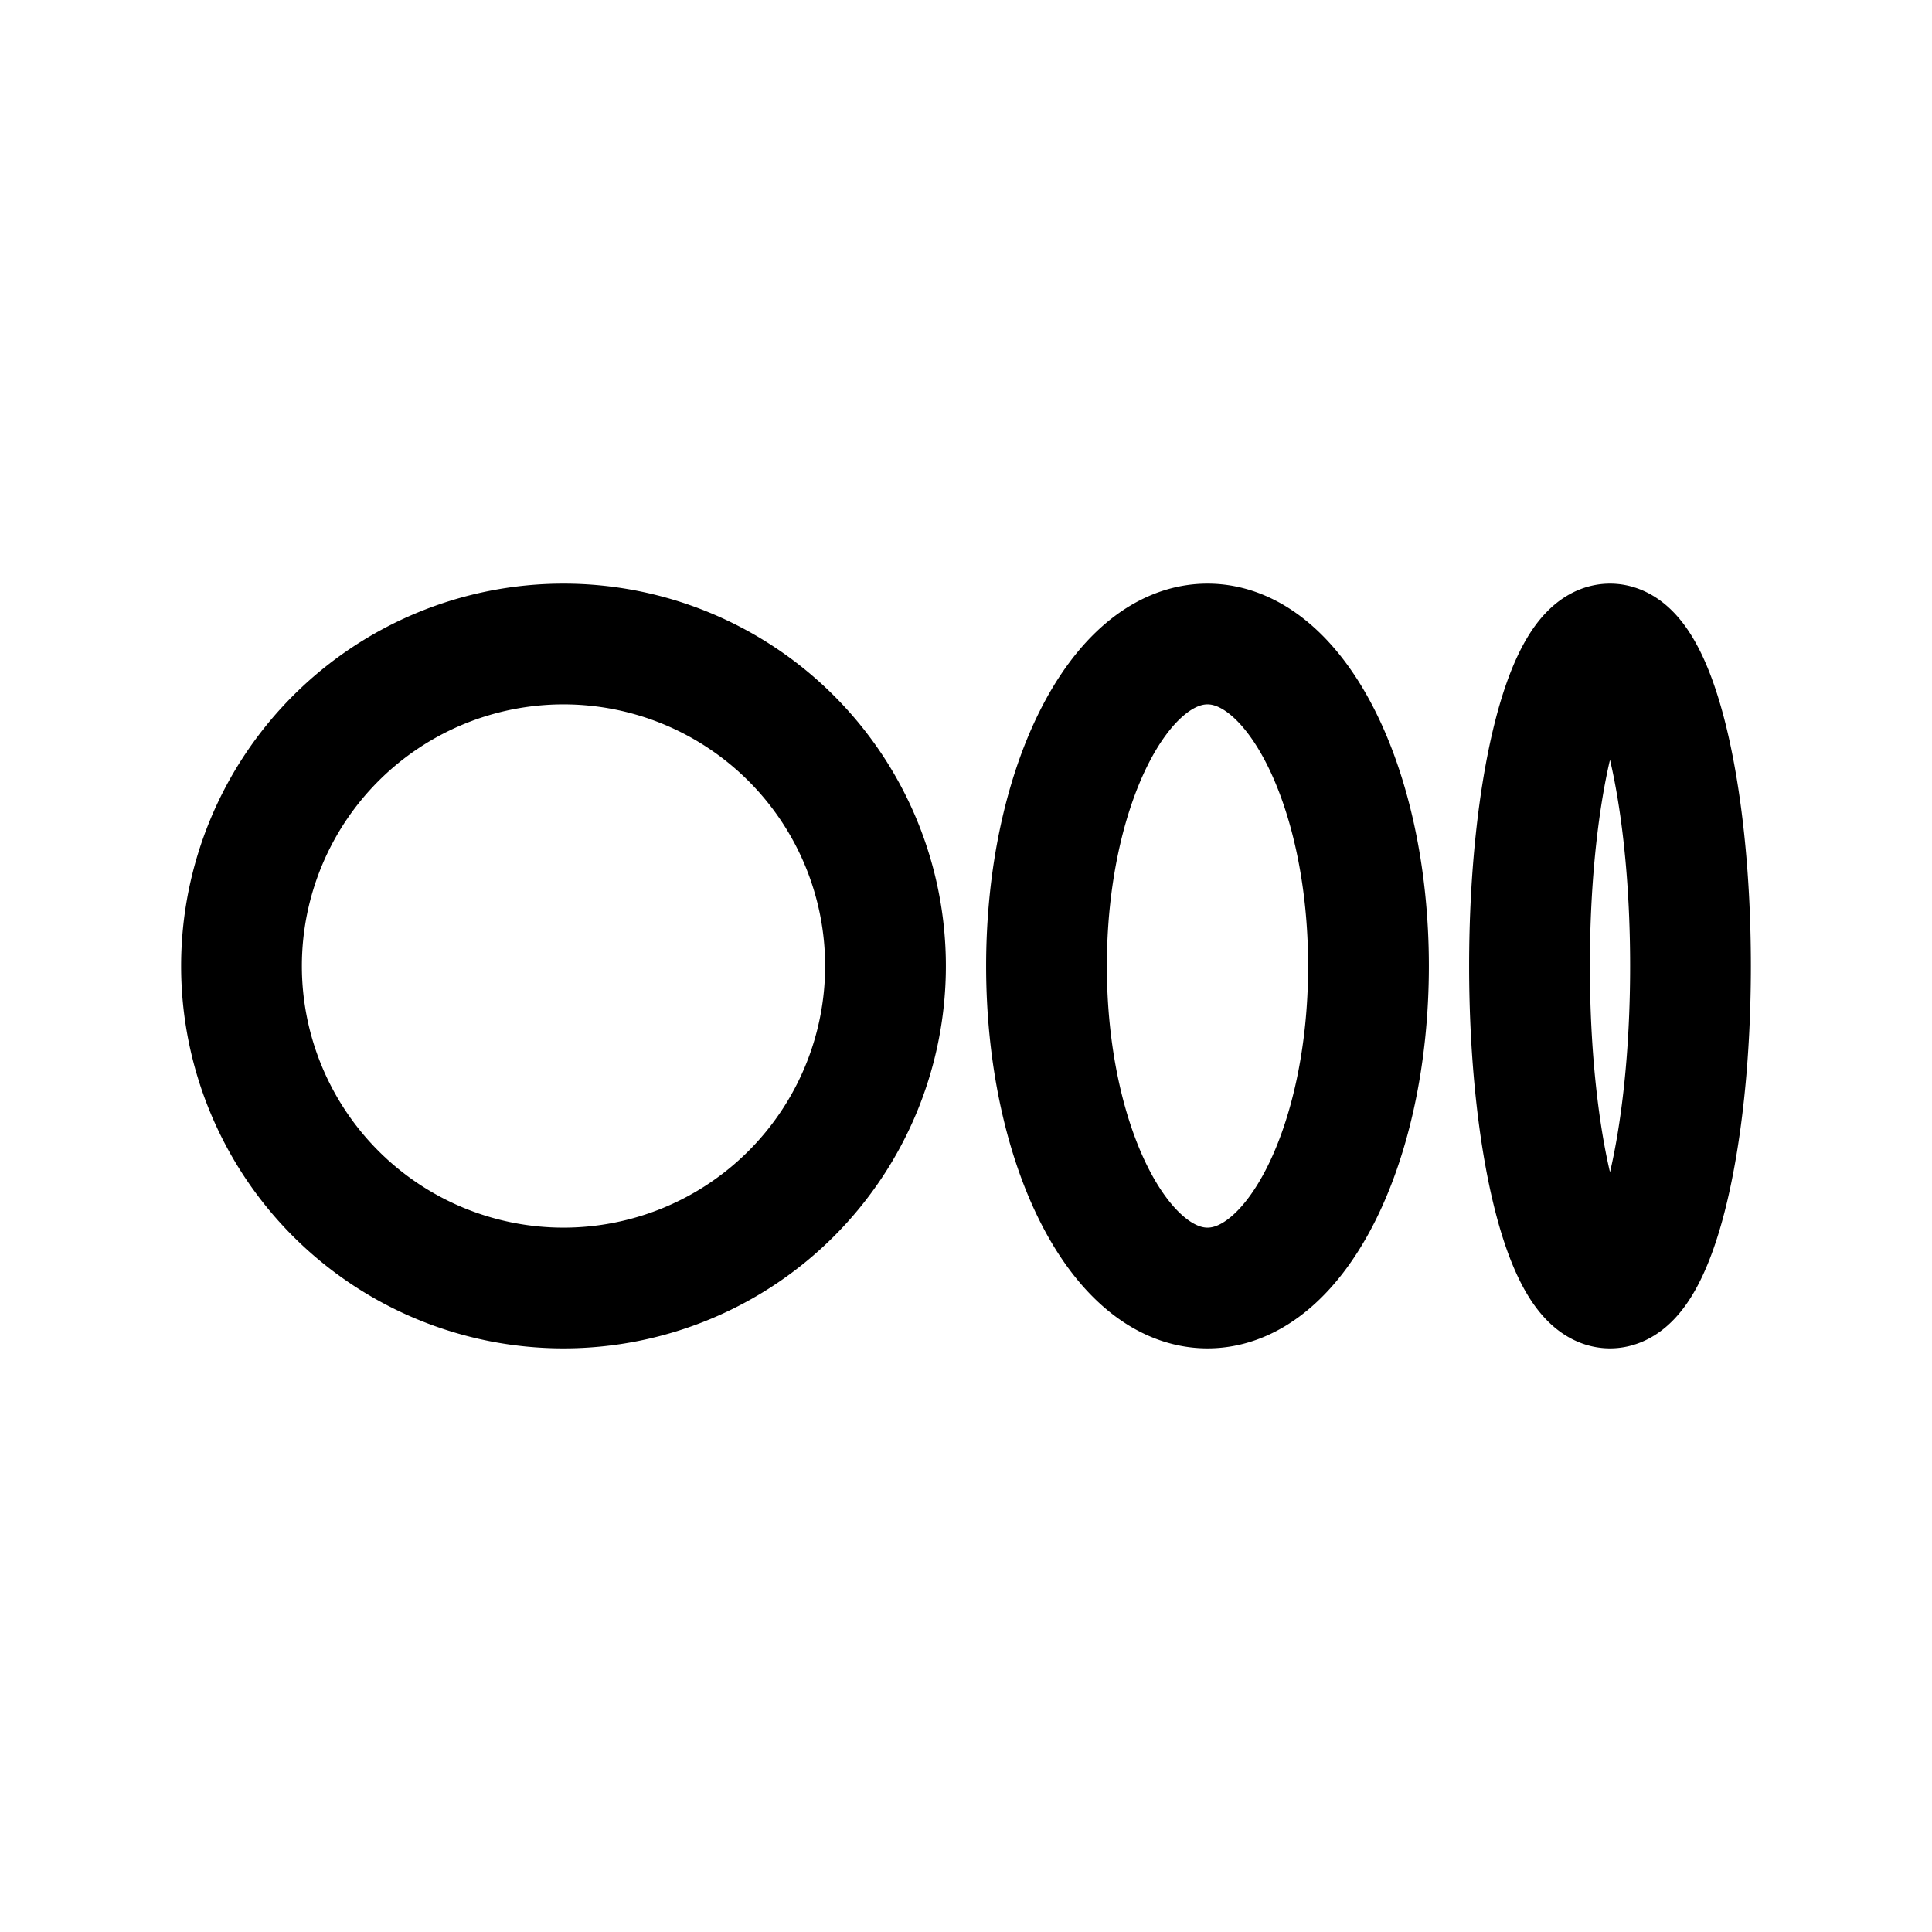
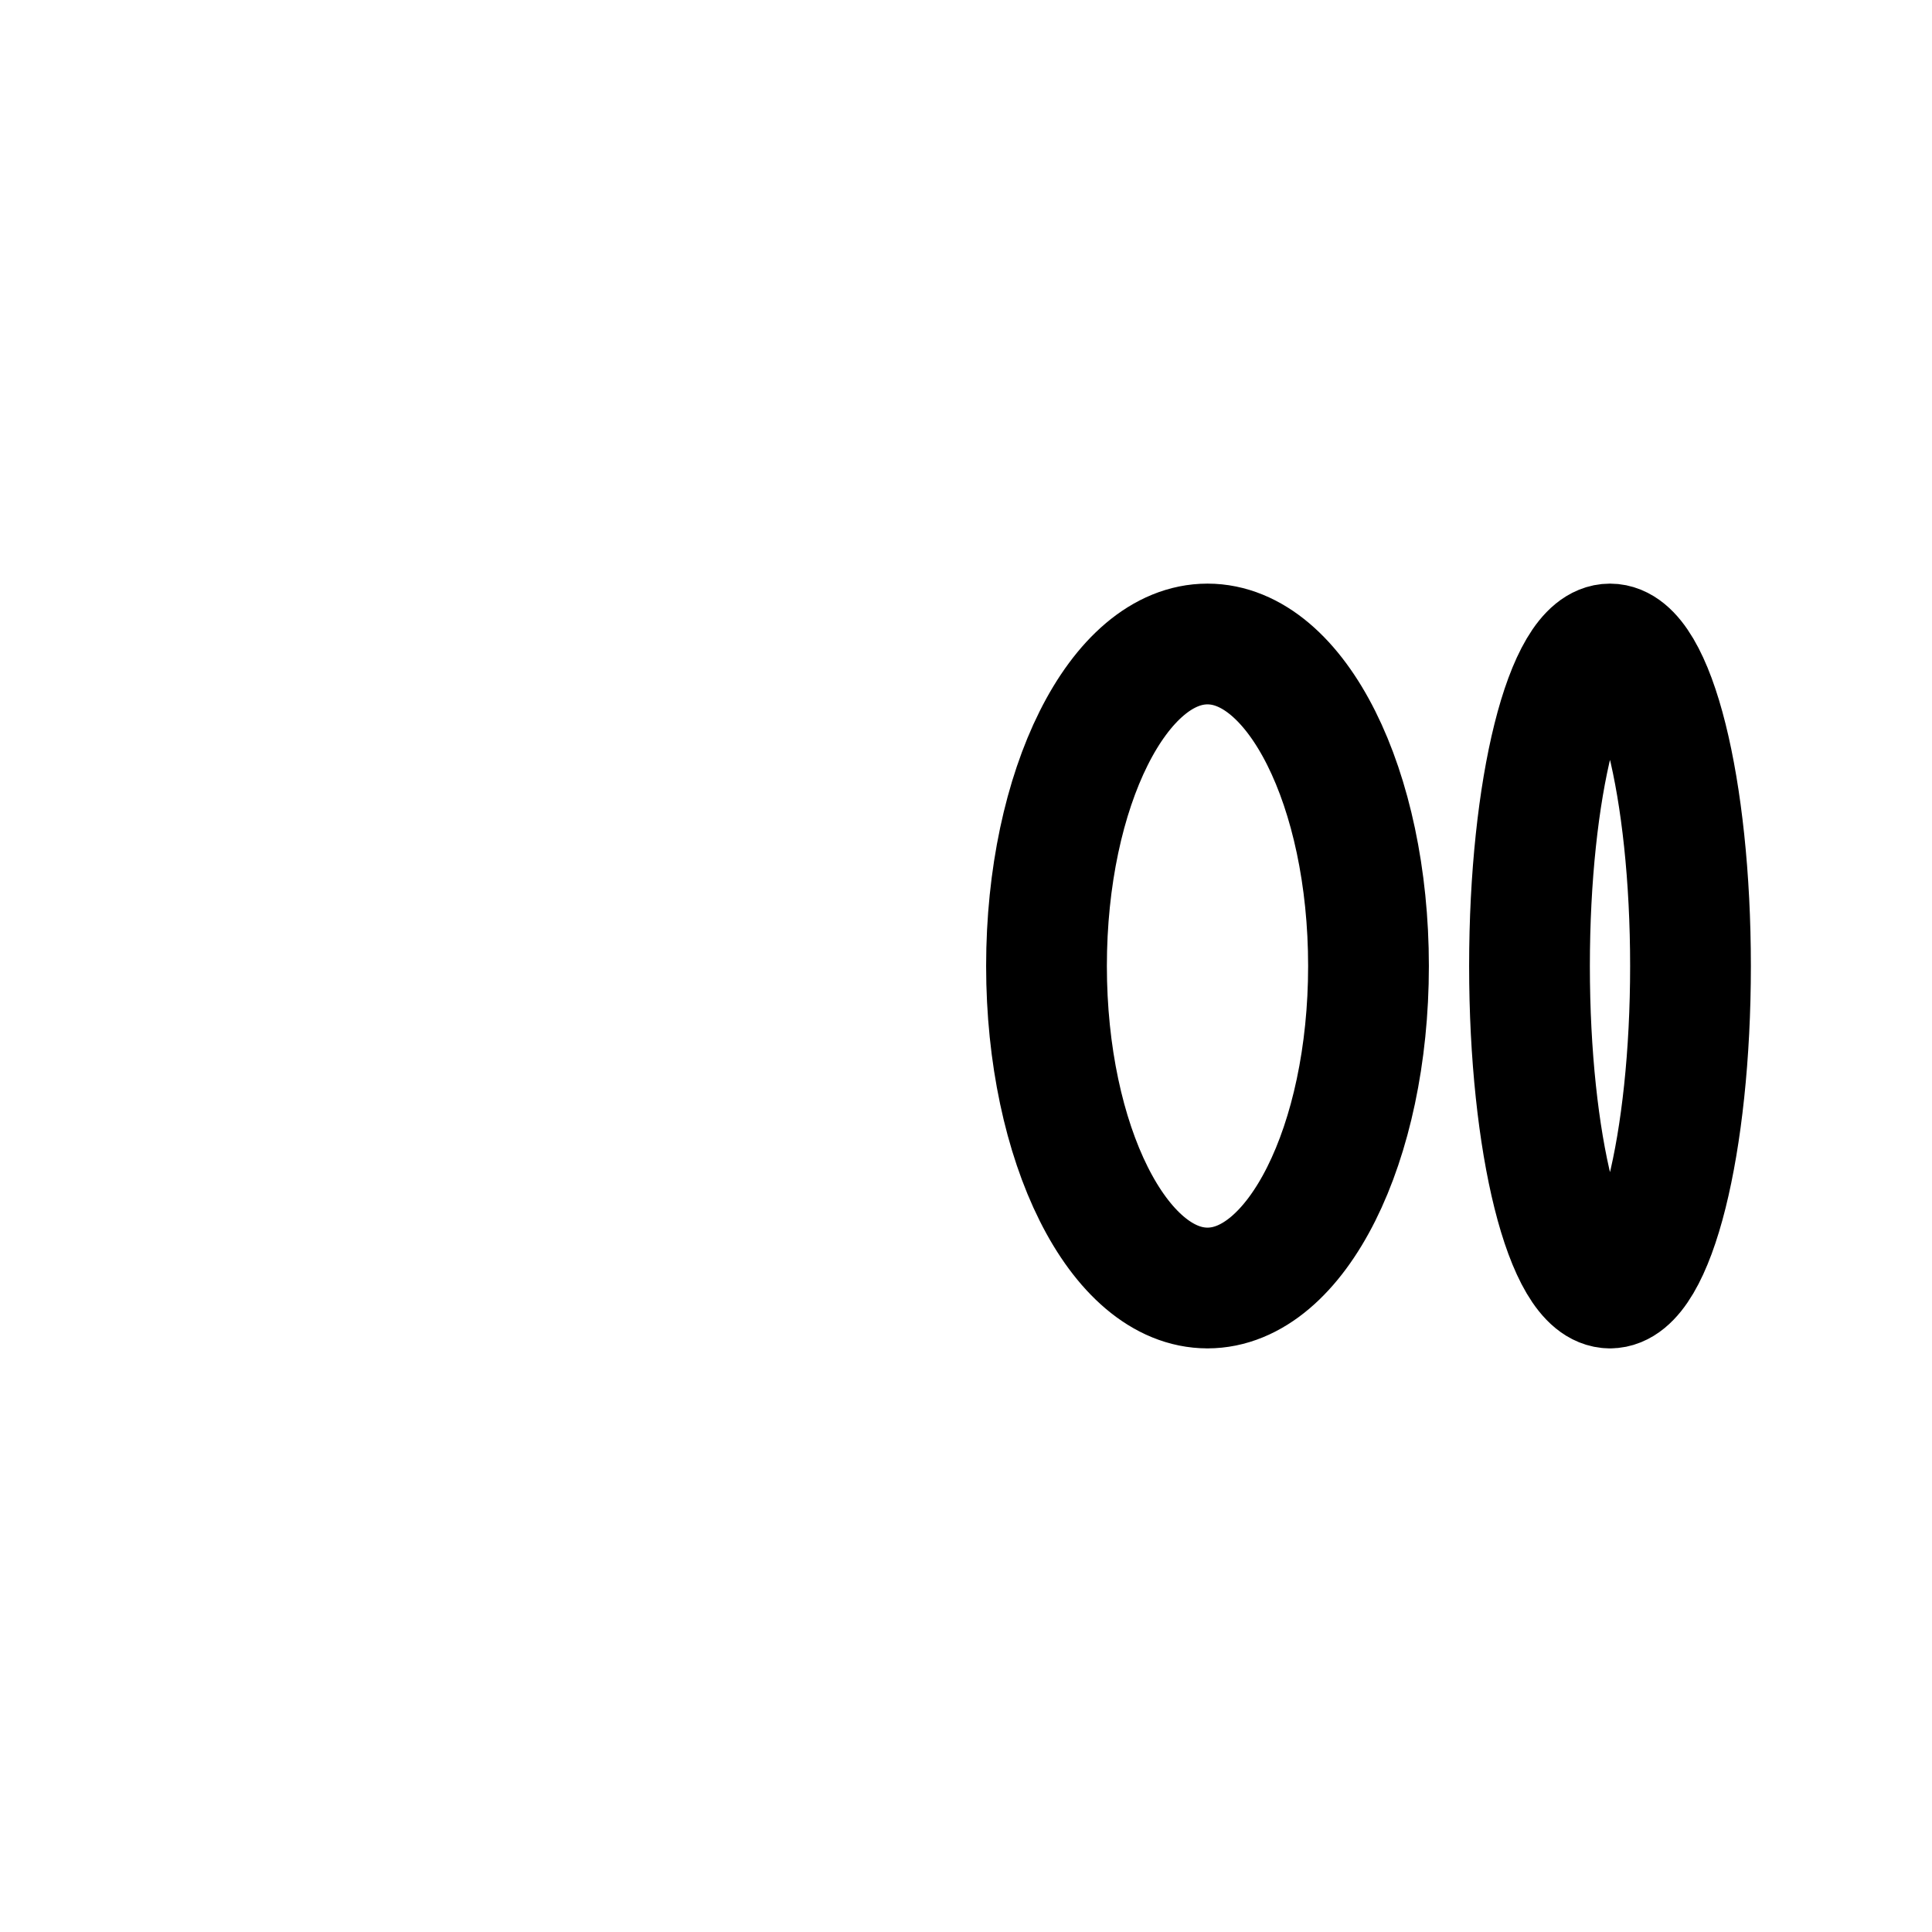
<svg xmlns="http://www.w3.org/2000/svg" width="1em" height="1em" viewBox="0 0 24 24">
-   <path fill="none" stroke="currentColor" stroke-linecap="round" stroke-linejoin="round" stroke-width="1.5" d="M7 16a4 4 0 1 0 0-8 4 4 0 0 0 0 8m8 0c1.105 0 2-1.79 2-4s-.895-4-2-4-2 1.79-2 4 .895 4 2 4m5 0c.552 0 1-1.79 1-4s-.448-4-1-4-1 1.79-1 4 .448 4 1 4" />
+   <path fill="none" stroke="currentColor" stroke-linecap="round" stroke-linejoin="round" stroke-width="1.5" d="M7 16m8 0c1.105 0 2-1.79 2-4s-.895-4-2-4-2 1.79-2 4 .895 4 2 4m5 0c.552 0 1-1.79 1-4s-.448-4-1-4-1 1.79-1 4 .448 4 1 4" />
</svg>